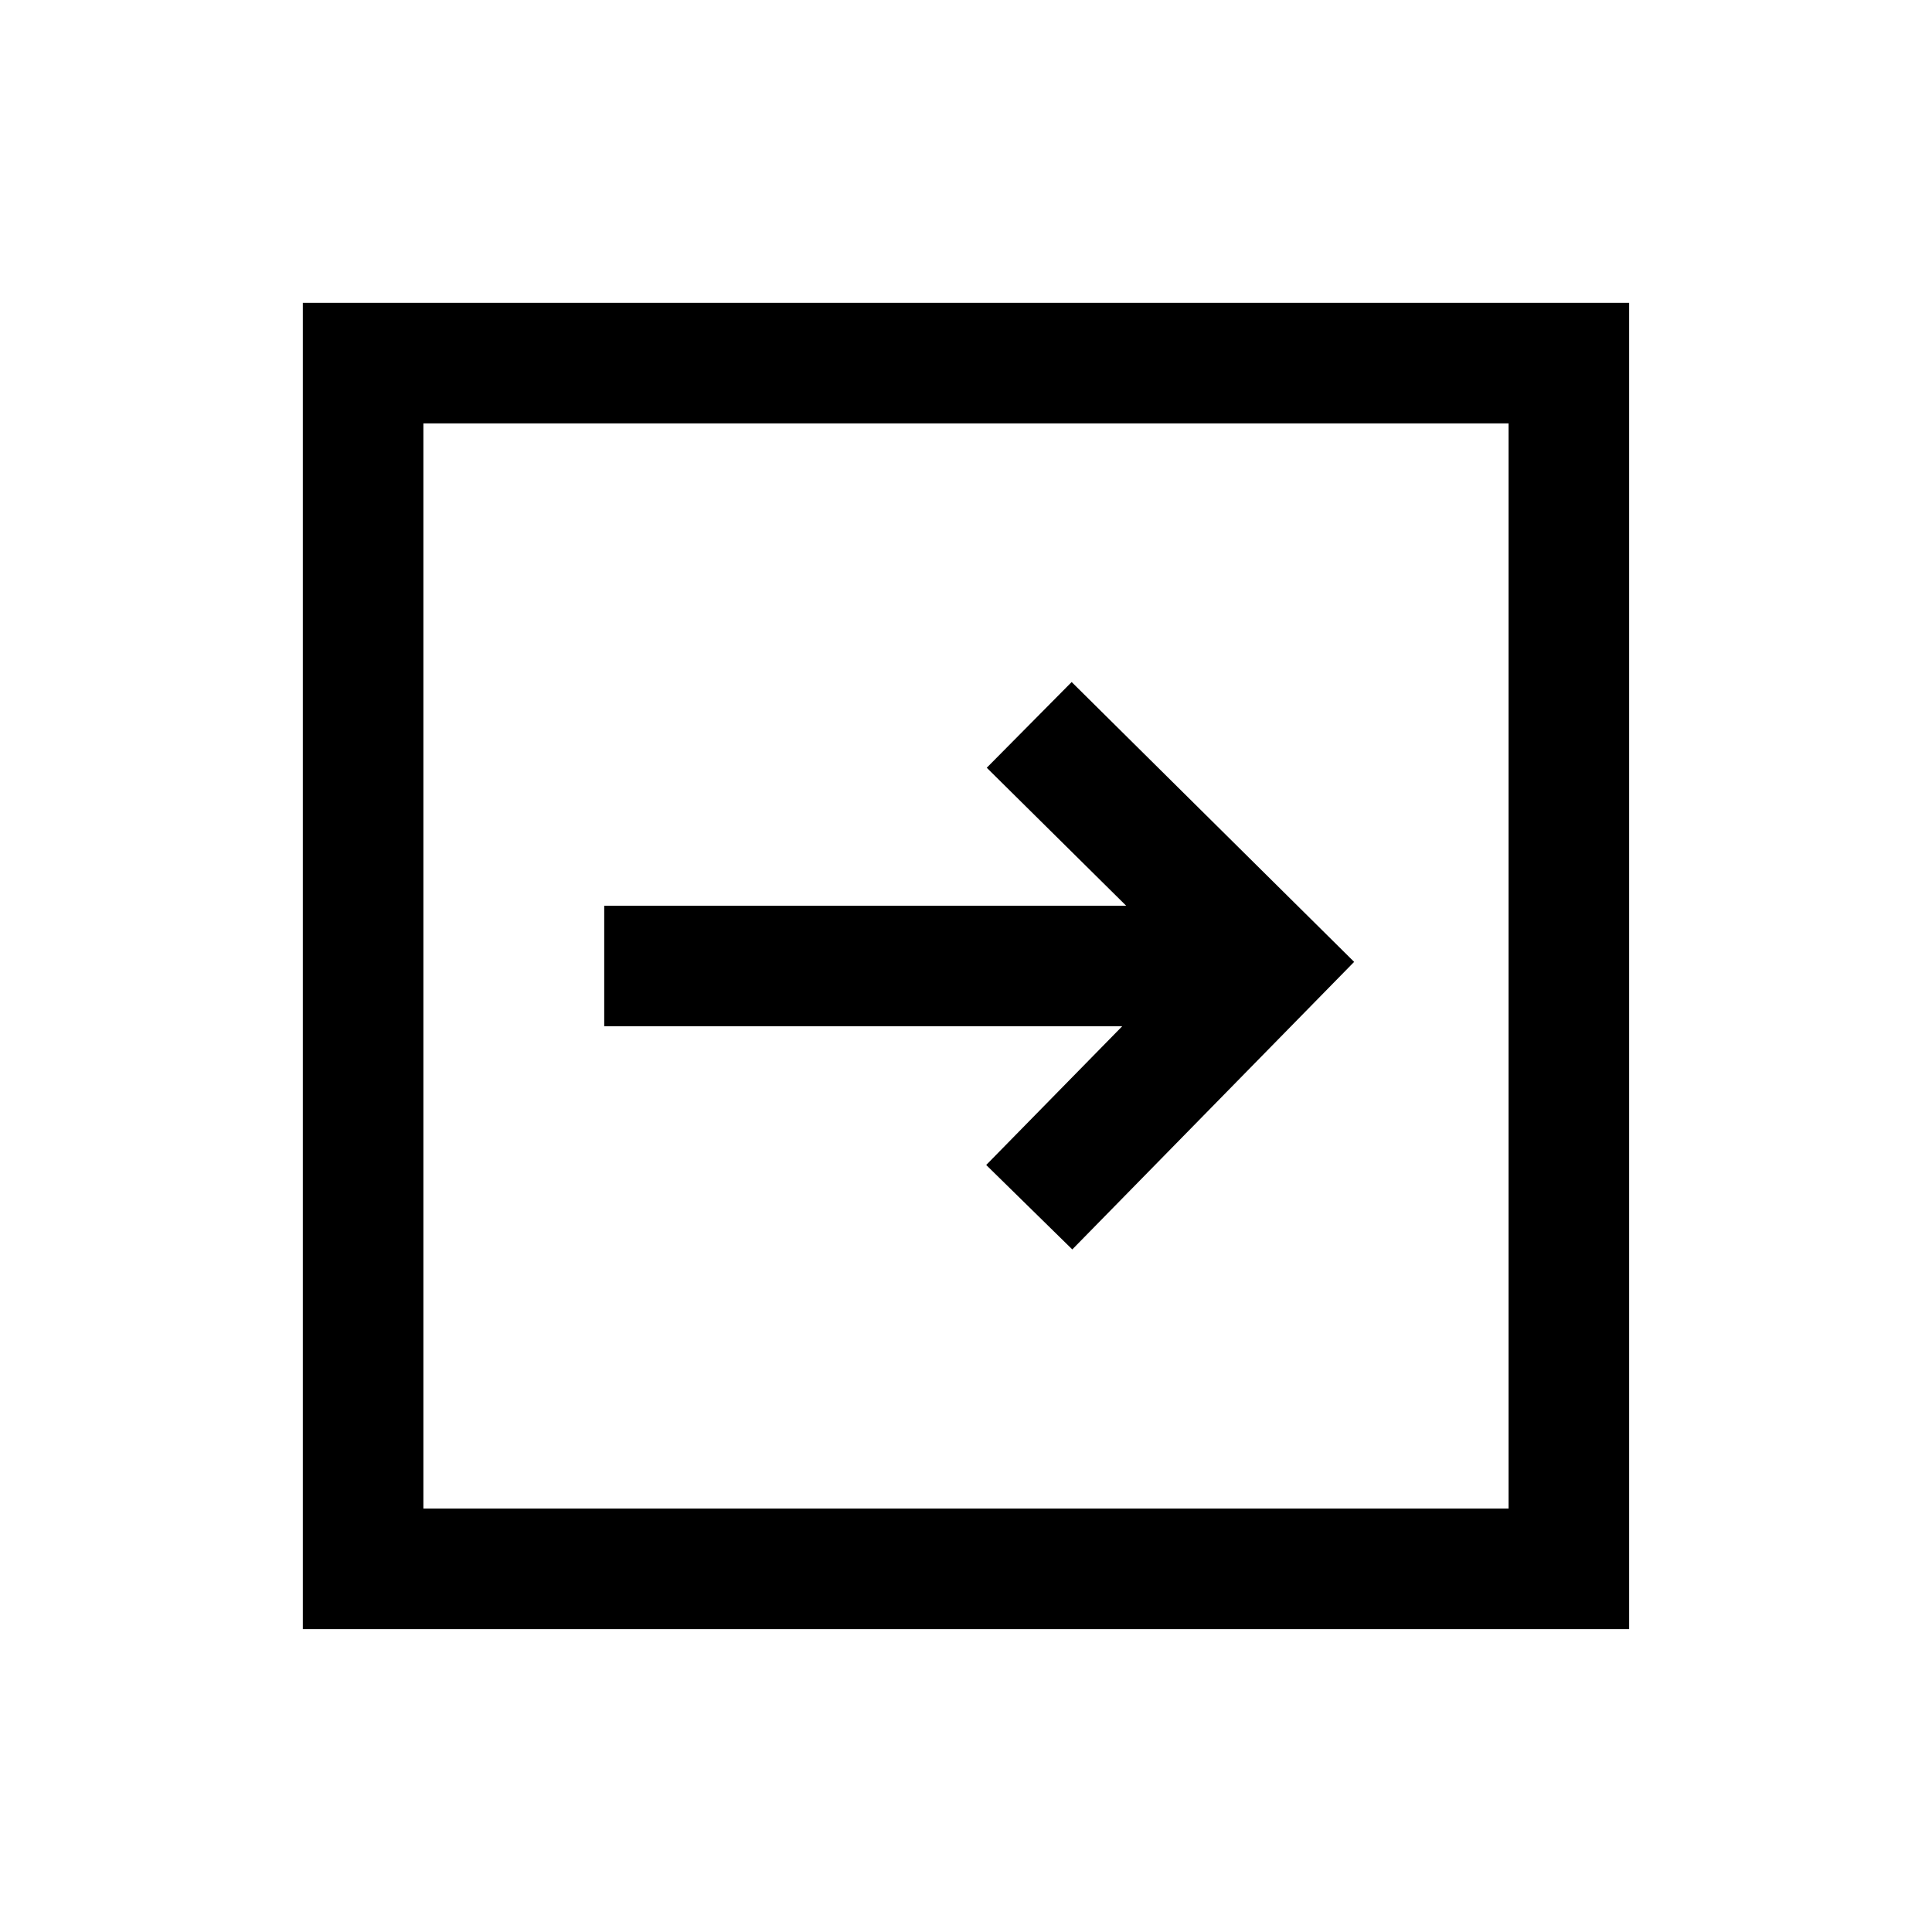
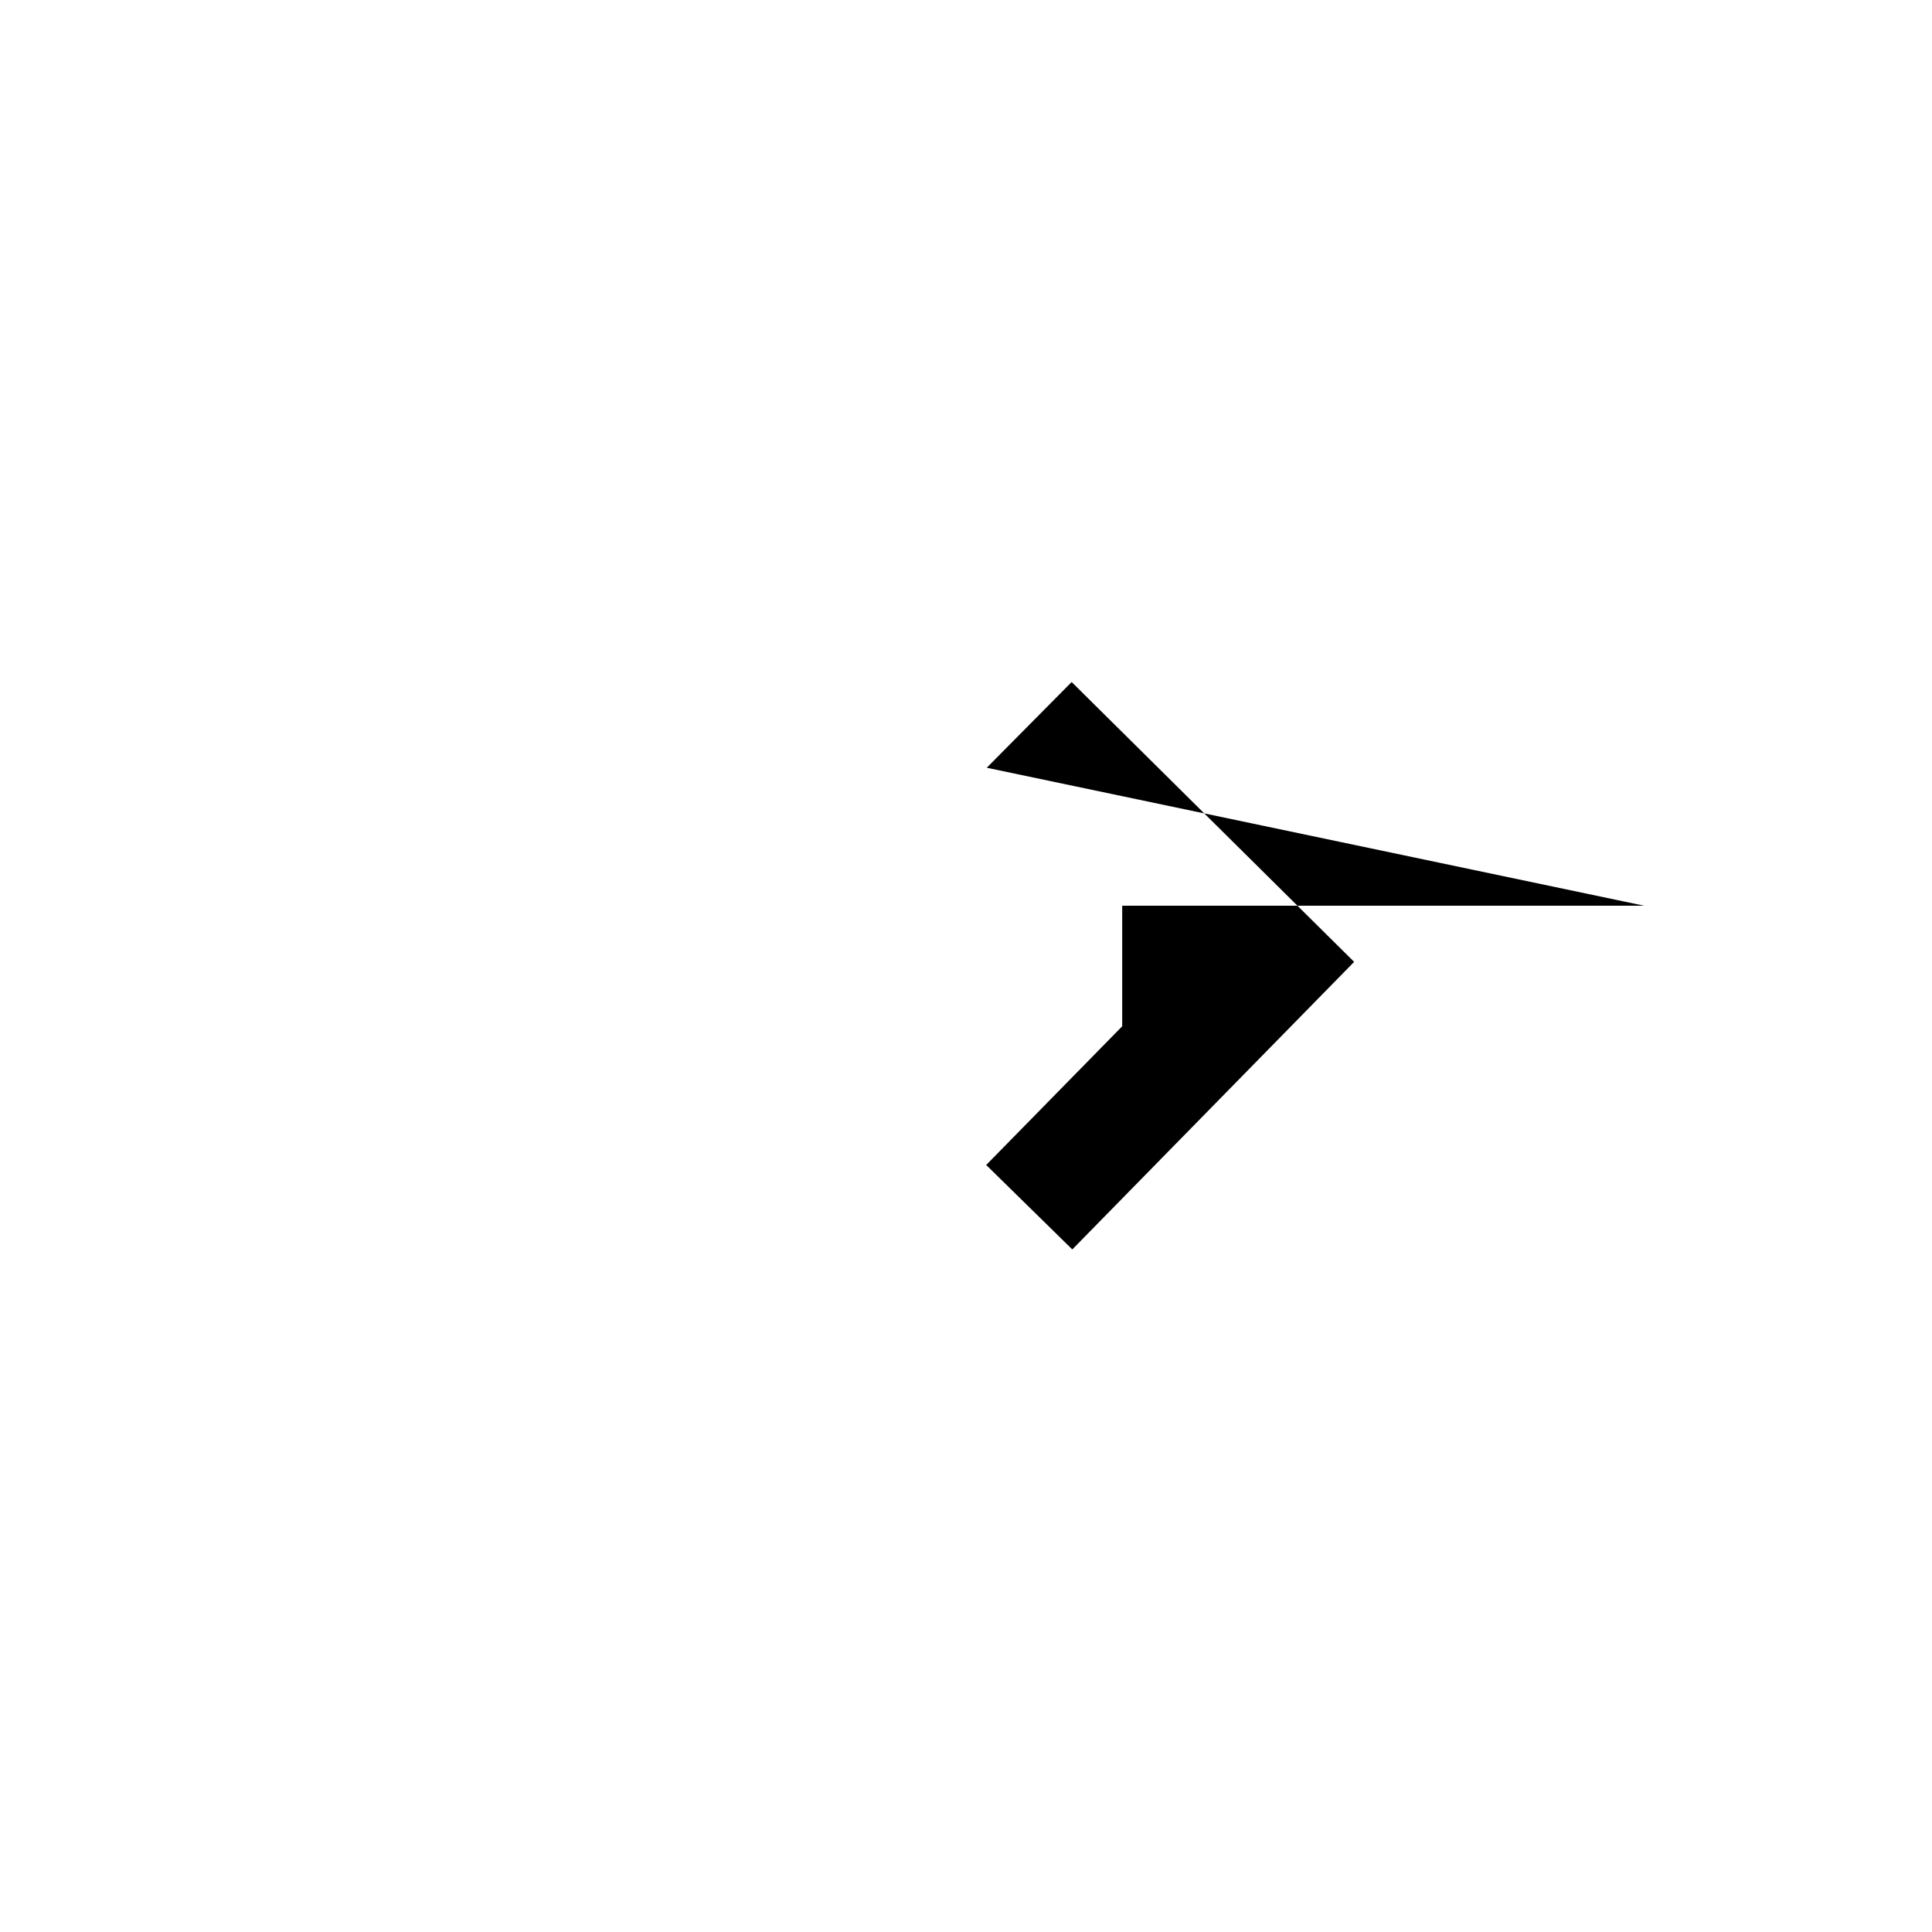
<svg xmlns="http://www.w3.org/2000/svg" fill="#000000" width="800px" height="800px" version="1.1" viewBox="144 144 512 512">
  <g>
-     <path d="m575.74 224.25h-351.49v351.49h351.49zm-31.949 319.54h-287.59v-287.59h287.59z" />
-     <path d="m405.5 347.46 22.5-22.715 74.859 74.164-74.691 76.203-22.816-22.379 36.043-36.758h-137.27v-31.949h138.32z" />
+     <path d="m405.5 347.46 22.5-22.715 74.859 74.164-74.691 76.203-22.816-22.379 36.043-36.758v-31.949h138.32z" />
  </g>
</svg>